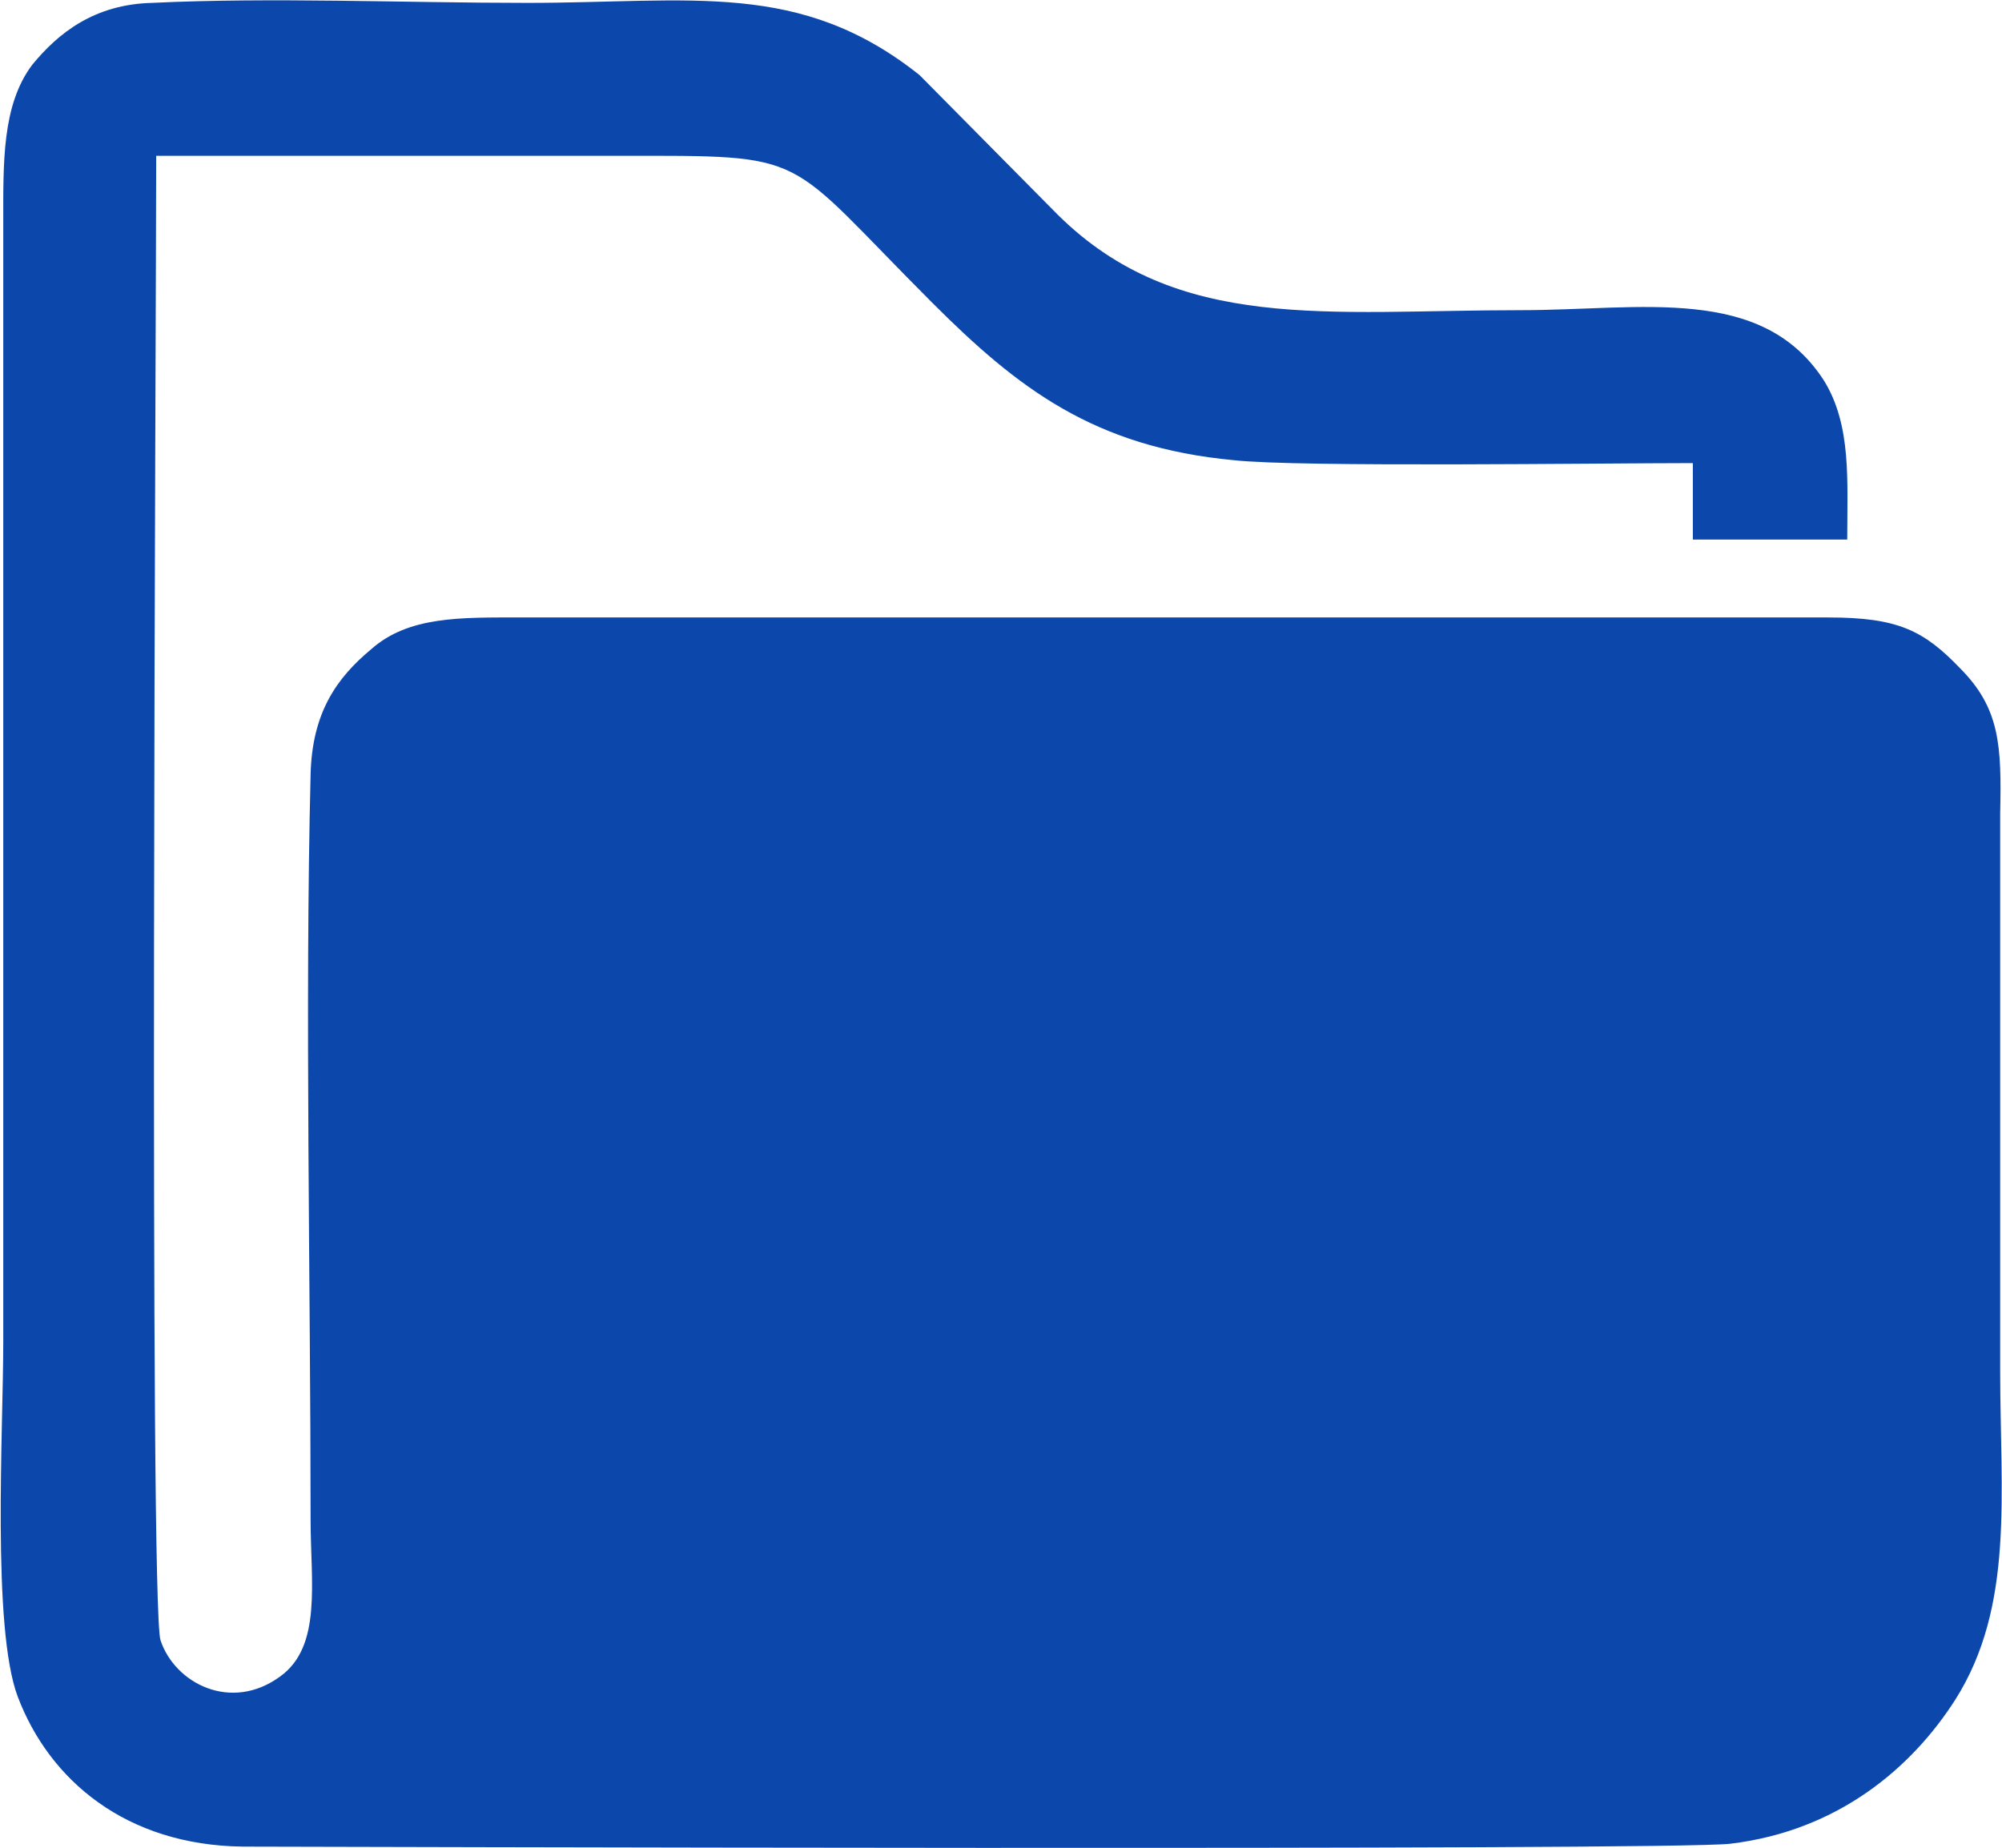
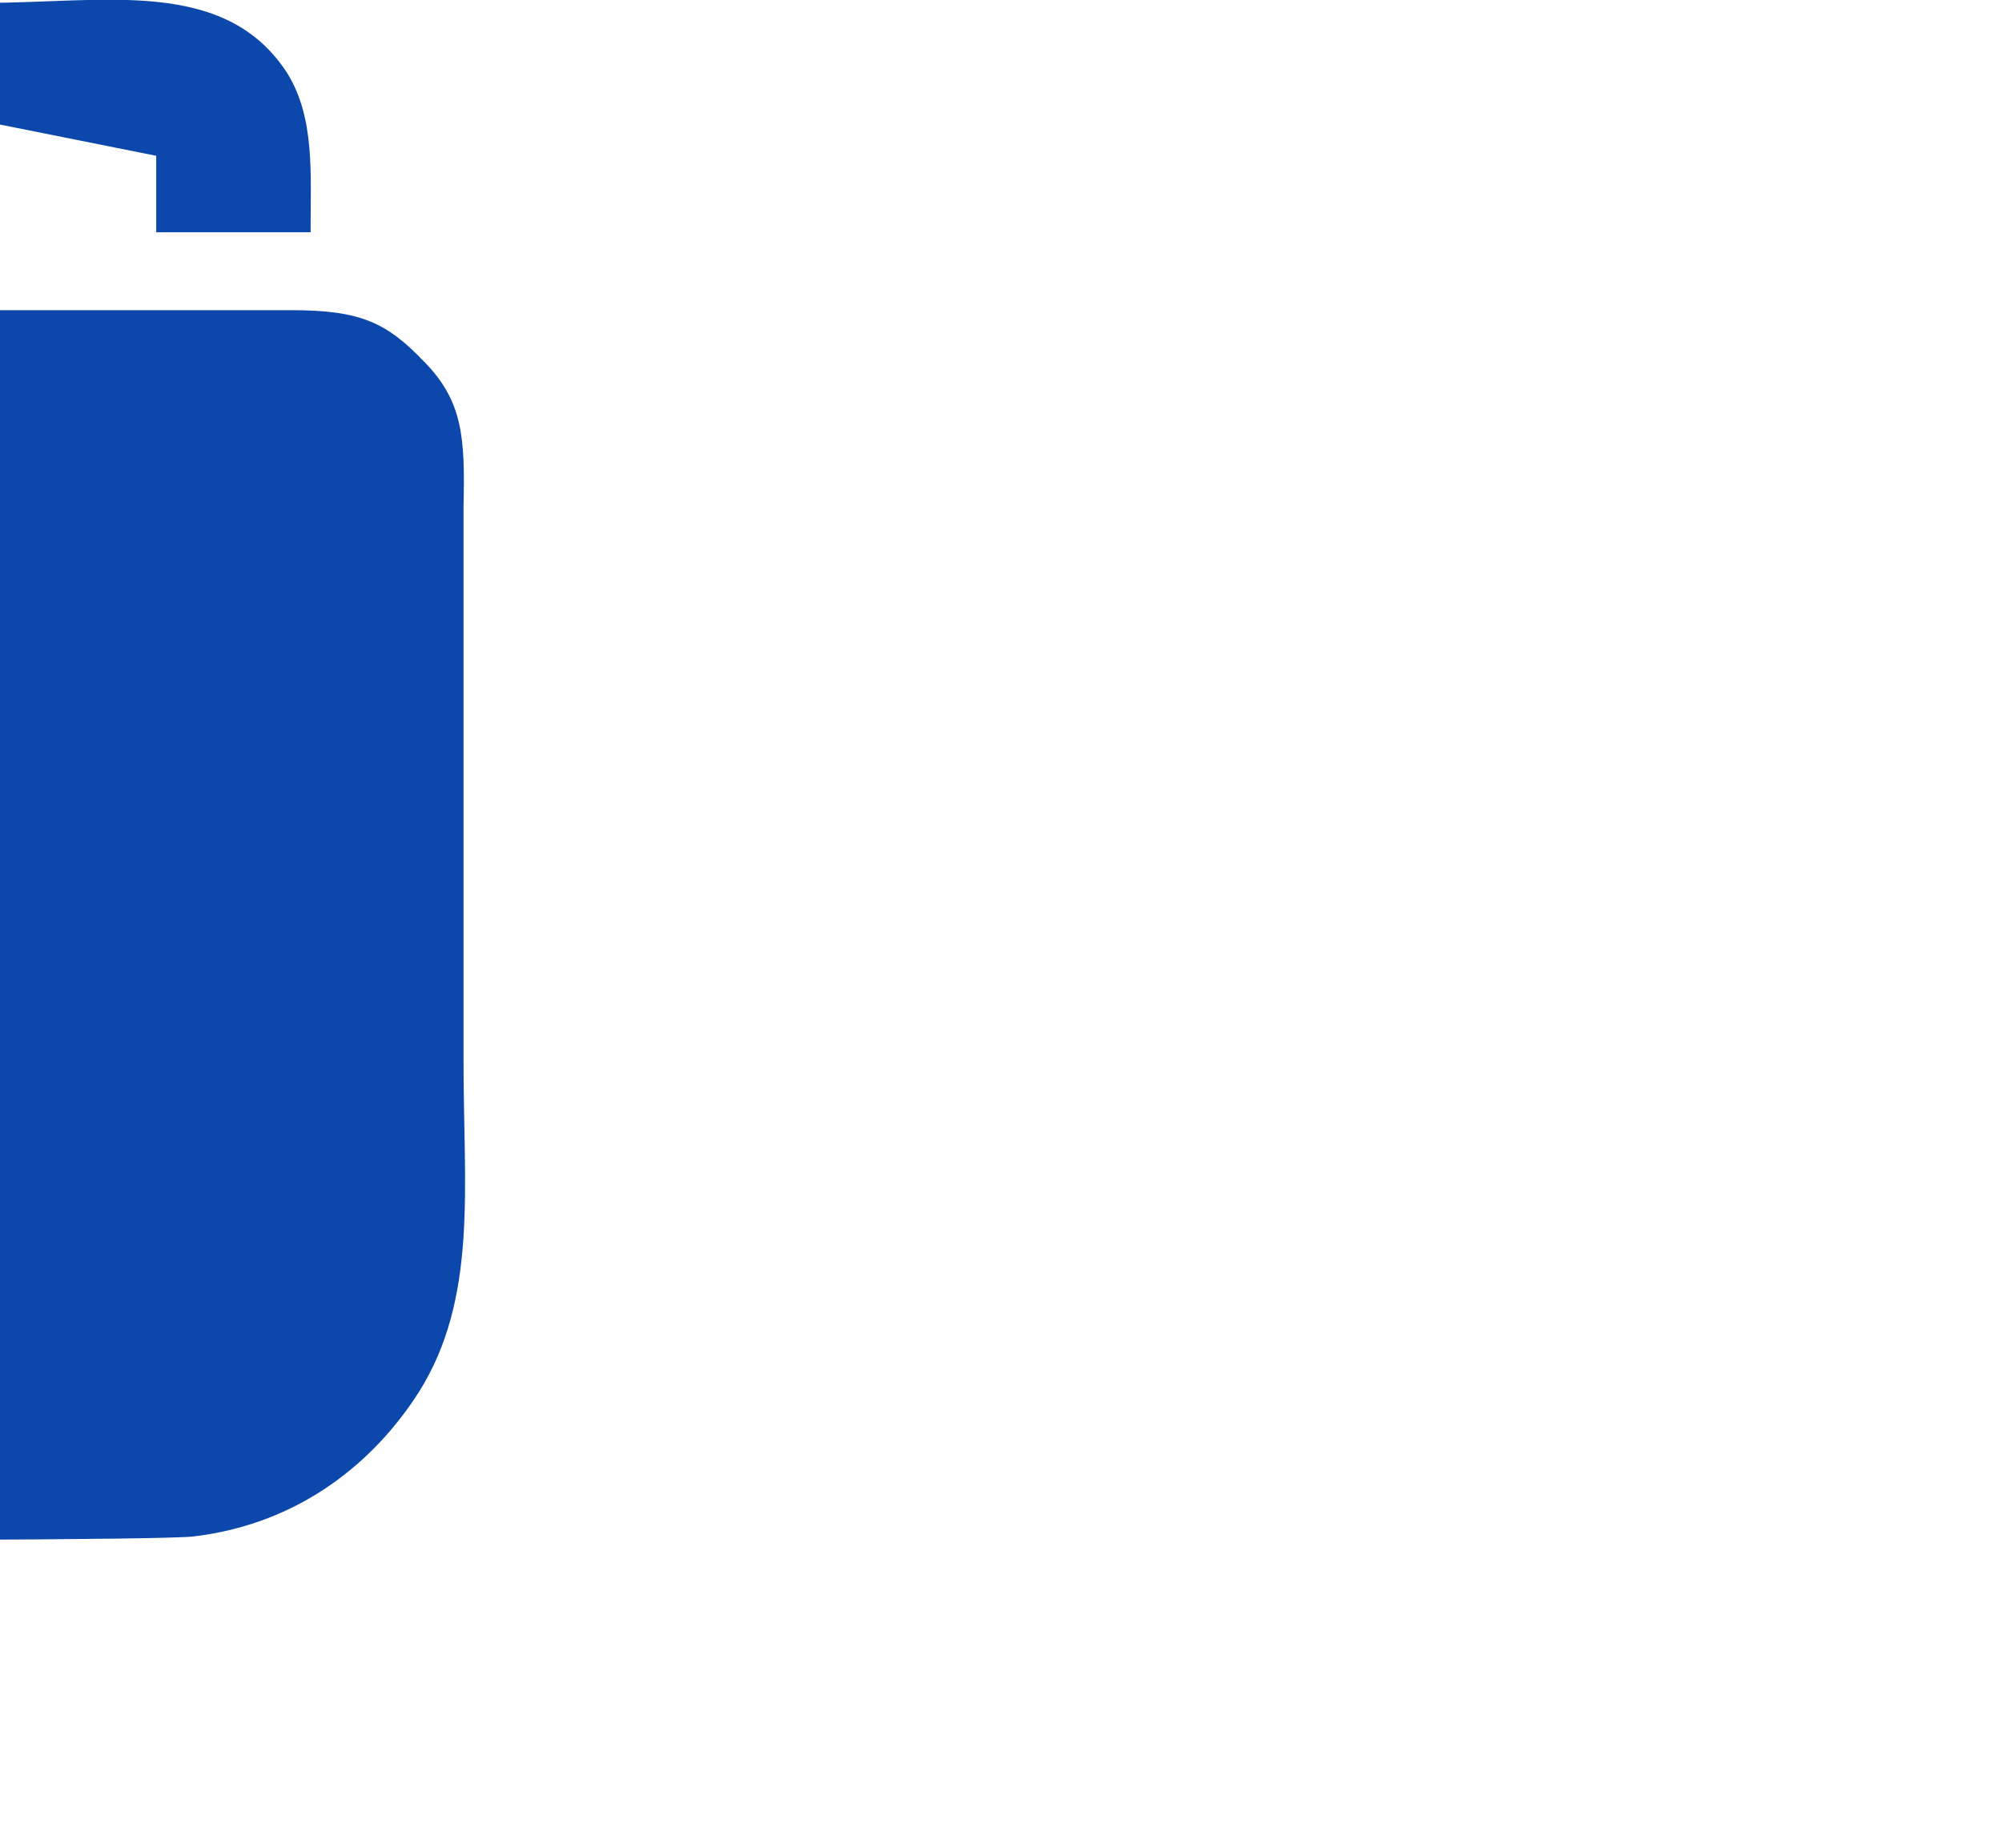
<svg xmlns="http://www.w3.org/2000/svg" xml:space="preserve" width="110.297mm" height="101.829mm" version="1.0" style="shape-rendering:geometricPrecision; text-rendering:geometricPrecision; image-rendering:optimizeQuality; fill-rule:evenodd; clip-rule:evenodd" viewBox="0 0 1387 1281">
  <defs>
    <style type="text/css"> .fil0 {fill:#0C48AC} </style>
  </defs>
  <g id="Слой_x0020_1">
-     <path class="fil0" d="M108 108c107,0 213,0 320,0 136,0 113,-3 218,102 59,59 112,100 209,109 45,5 256,2 318,2l0 53 107 0c0,-41 3,-79 -16,-110 -43,-67 -127,-49 -210,-49 -134,0 -238,16 -321,-66l-96 -97c-83,-66 -158,-50 -272,-50 -85,0 -177,-4 -260,0 -40,1 -65,21 -83,43 -21,28 -20,68 -20,110l0 775c0,61 -8,198 10,246 22,58 75,103 156,104 29,0 991,3 1031,-2 75,-9 126,-53 156,-100 41,-65 31,-142 31,-228l0 -386c1,-47 0,-73 -28,-101 -25,-26 -43,-35 -91,-35l-906 0c-42,0 -78,-1 -104,22 -24,20 -41,44 -42,87 -4,161 0,352 0,516 0,44 8,88 -21,109 -34,25 -73,5 -83,-25 -8,-23 -3,-923 -3,-1029z" />
+     <path class="fil0" d="M108 108l0 53 107 0c0,-41 3,-79 -16,-110 -43,-67 -127,-49 -210,-49 -134,0 -238,16 -321,-66l-96 -97c-83,-66 -158,-50 -272,-50 -85,0 -177,-4 -260,0 -40,1 -65,21 -83,43 -21,28 -20,68 -20,110l0 775c0,61 -8,198 10,246 22,58 75,103 156,104 29,0 991,3 1031,-2 75,-9 126,-53 156,-100 41,-65 31,-142 31,-228l0 -386c1,-47 0,-73 -28,-101 -25,-26 -43,-35 -91,-35l-906 0c-42,0 -78,-1 -104,22 -24,20 -41,44 -42,87 -4,161 0,352 0,516 0,44 8,88 -21,109 -34,25 -73,5 -83,-25 -8,-23 -3,-923 -3,-1029z" />
  </g>
</svg>